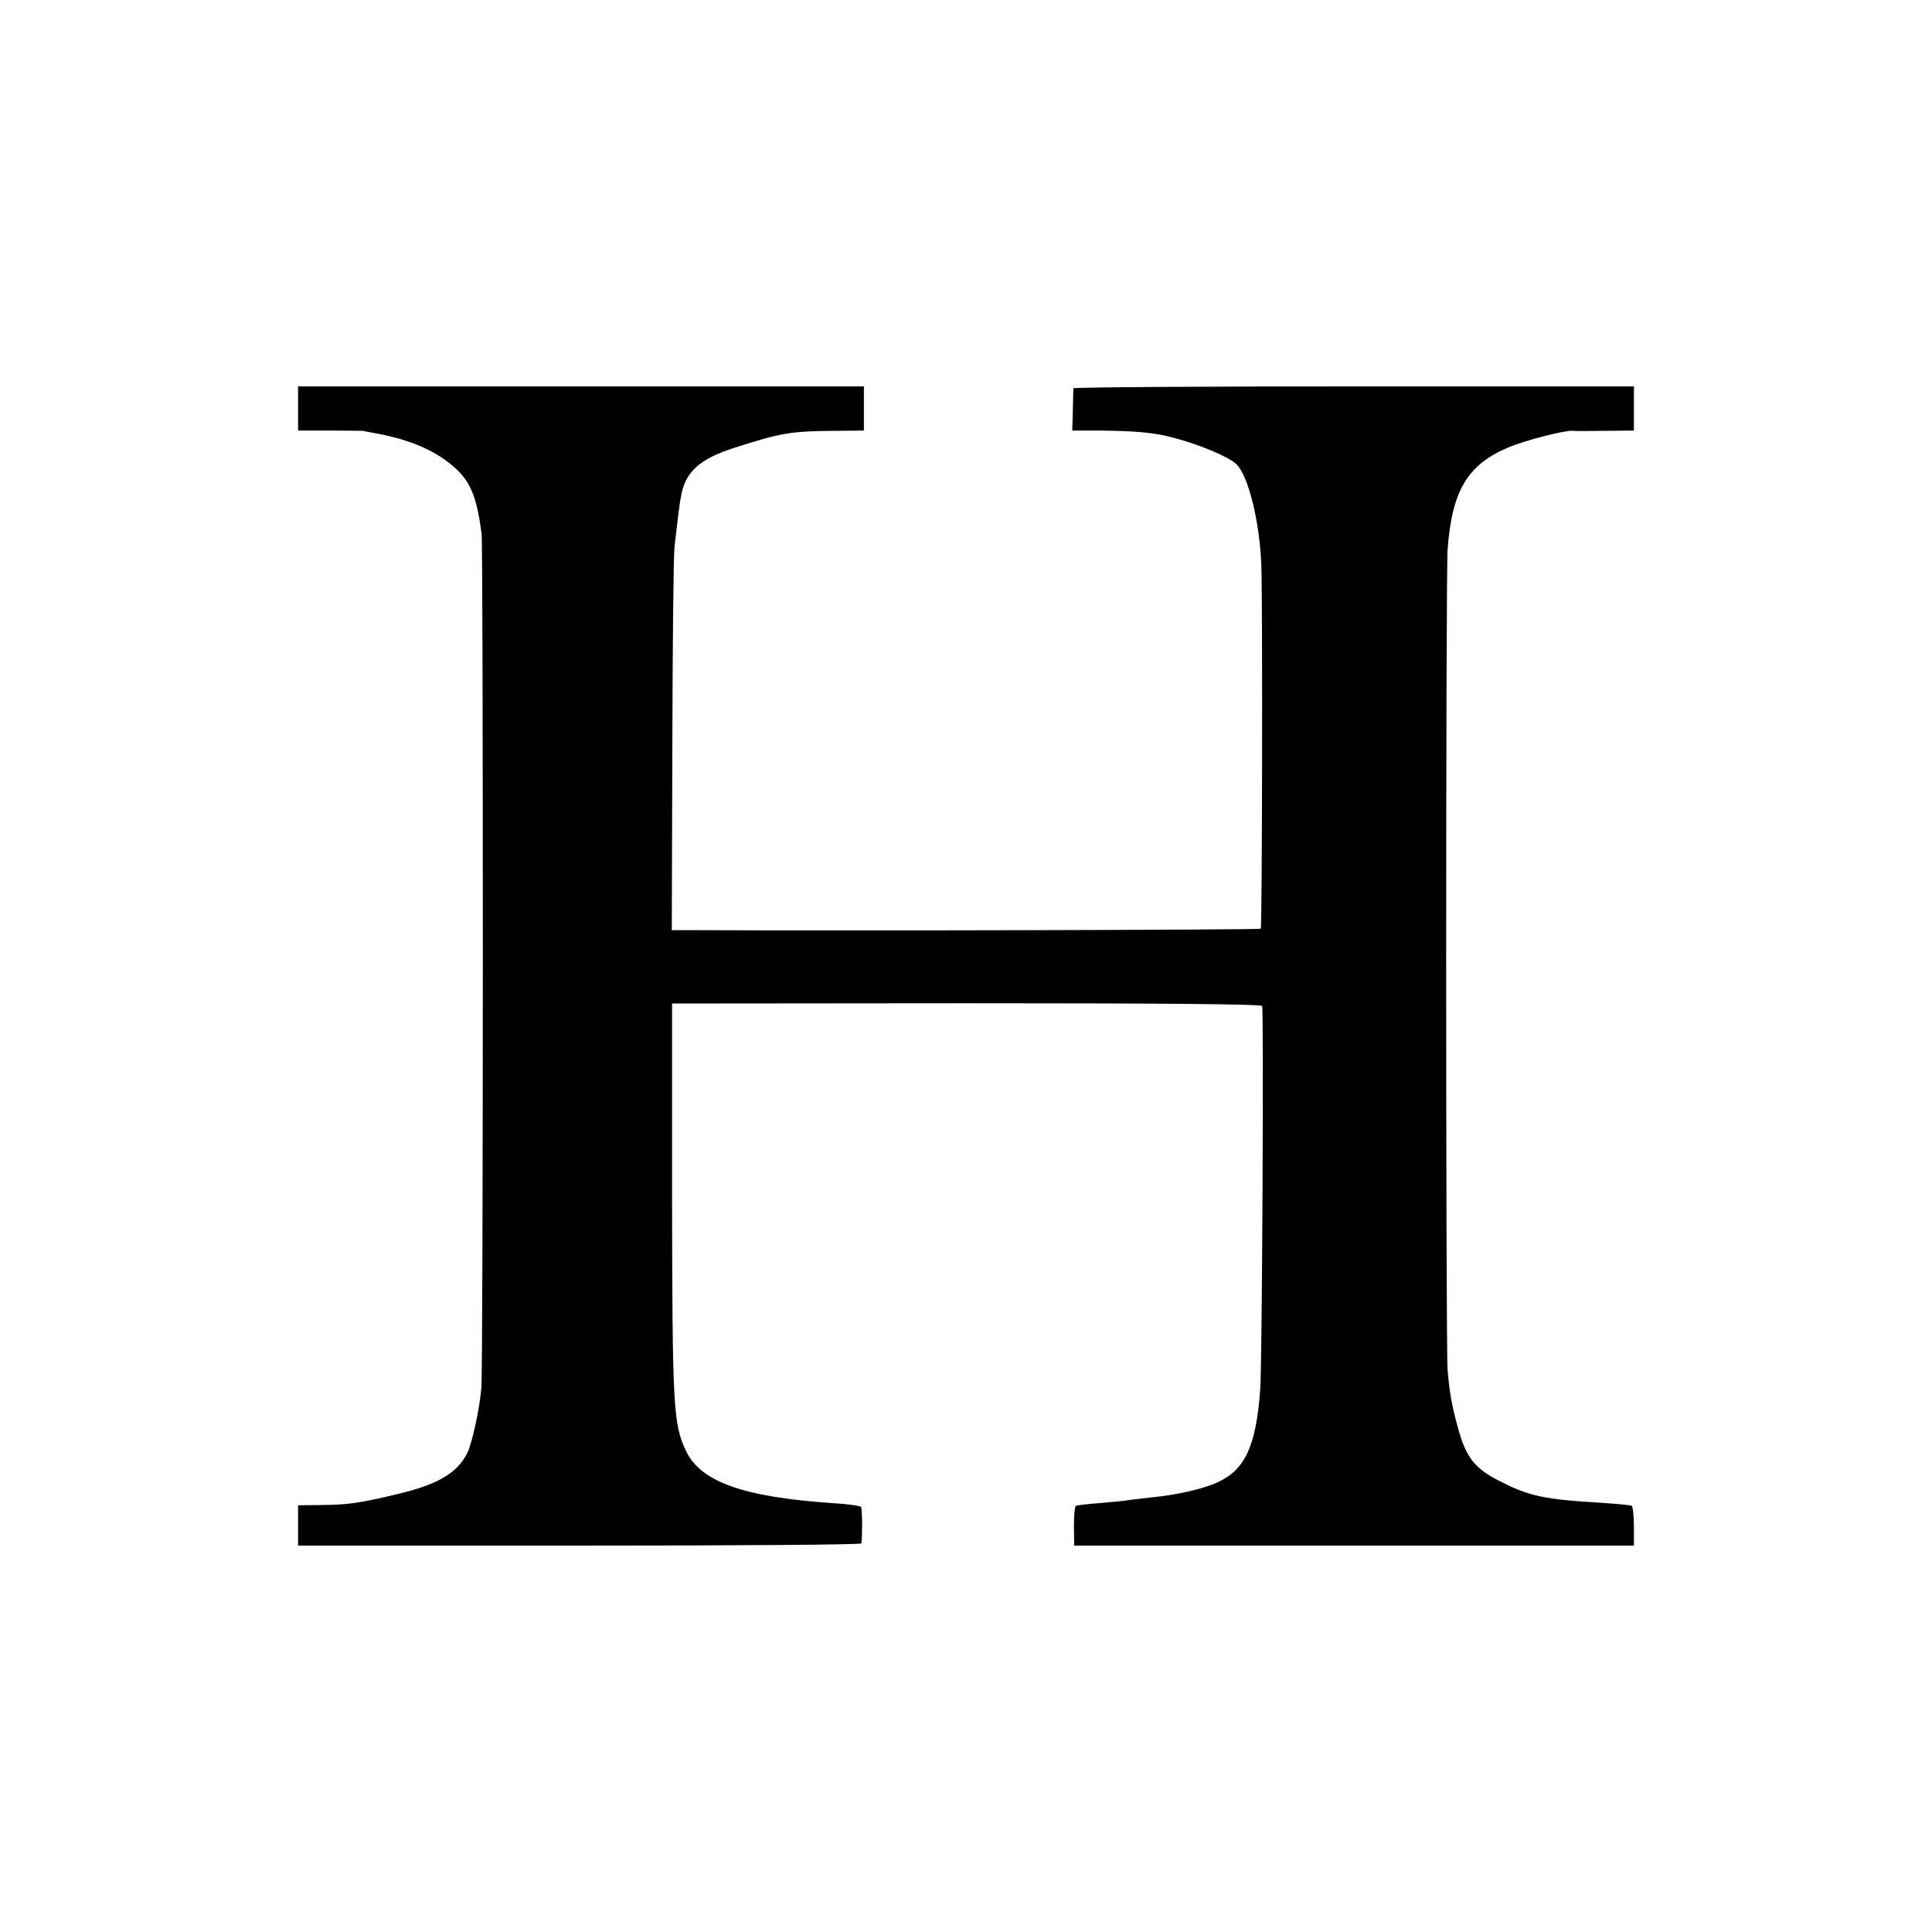
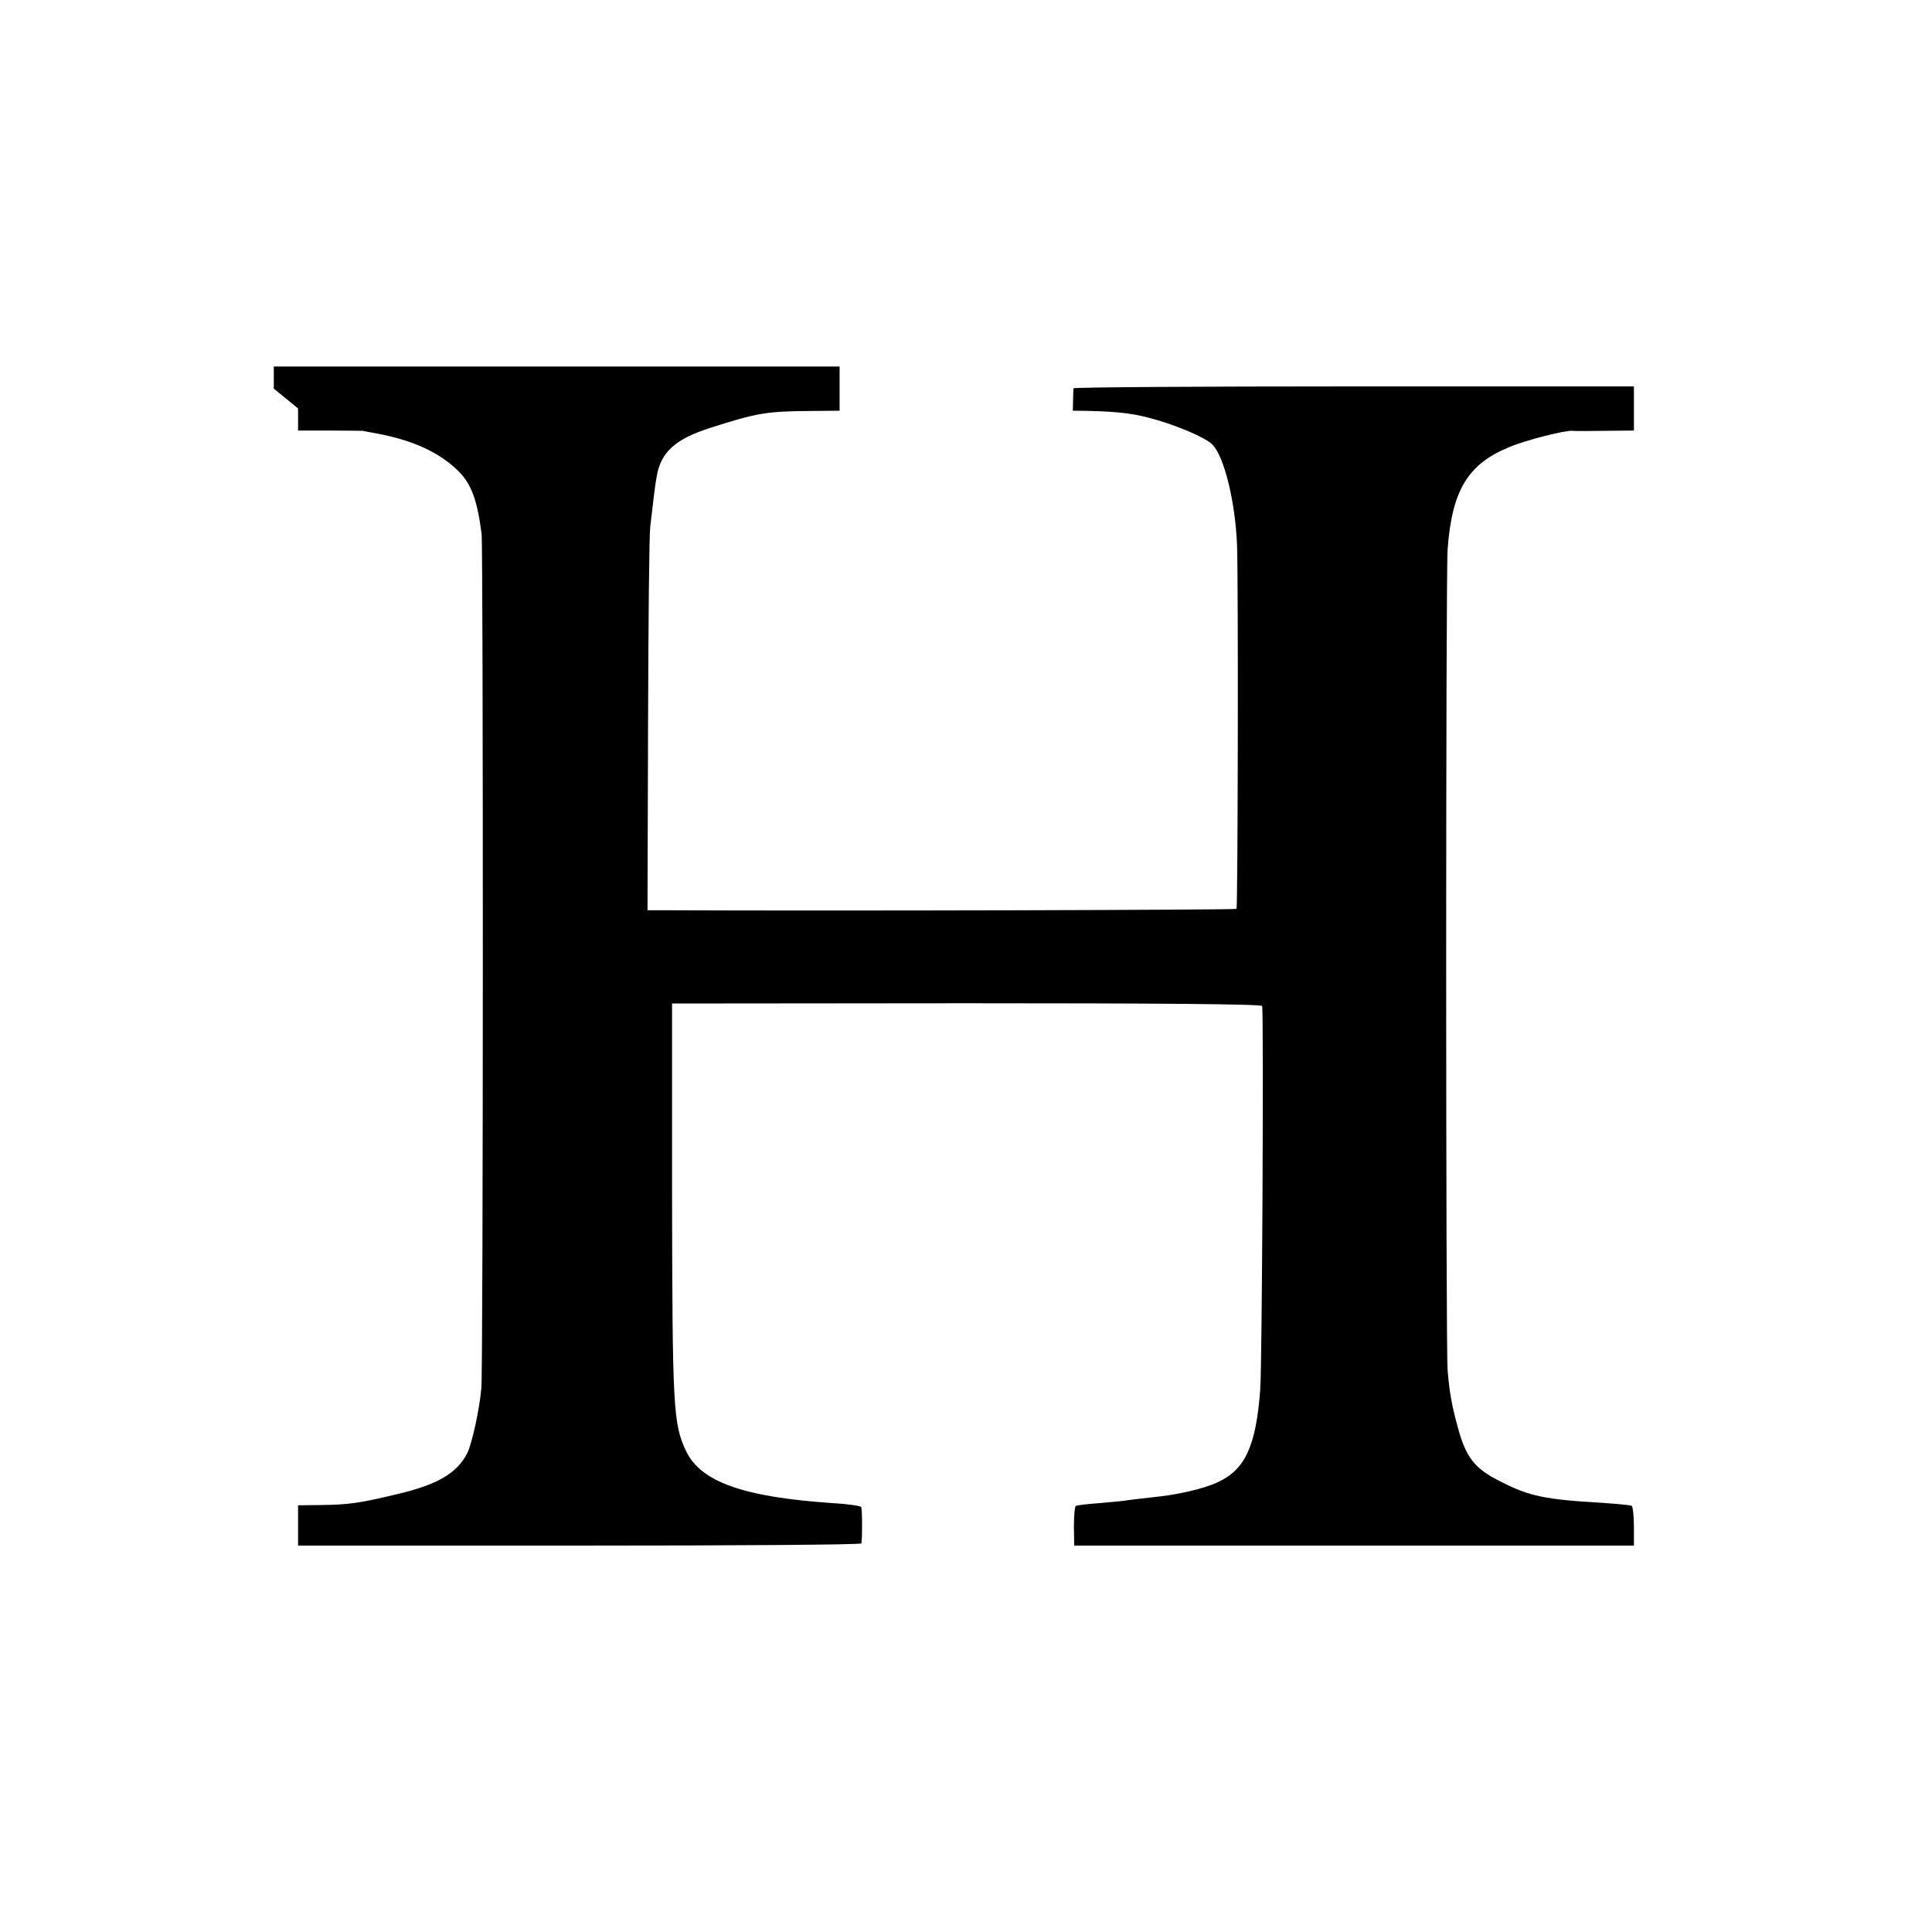
<svg xmlns="http://www.w3.org/2000/svg" version="1.0" width="700pt" height="700pt" viewBox="0 0 700 700" preserveAspectRatio="xMidYMid meet">
  <g transform="translate(0,700) scale(0.1,-0.1)" fill="#000000" stroke="none">
-     <path d="M1080 5520 l0 -80 115 0 c63 0 117 -1 120 -1 2 -1 26 -5 52 -10 128 -24 222 -67 290 -132 50 -48 72 -106 88 -232 6 -54 6 -3026 -1 -3095 -7 -79 -34 -200 -51 -235 -37 -73 -109 -115 -256 -149 -137 -33 -177 -38 -274 -39 l-83 -1 0 -73 0 -73 1020 0 c561 0 1020 3 1021 8 4 31 3 125 -1 132 -3 4 -50 11 -105 14 -320 22 -475 76 -529 188 -47 99 -50 153 -51 948 l0 674 1067 1 c704 0 1069 -3 1071 -10 6 -21 0 -1305 -7 -1390 -15 -203 -54 -289 -153 -335 -51 -24 -145 -46 -238 -55 -33 -4 -71 -8 -85 -10 -14 -3 -61 -7 -105 -11 -44 -3 -83 -8 -87 -10 -4 -3 -7 -36 -7 -74 l1 -70 1014 0 1014 0 0 69 c0 39 -4 72 -8 75 -4 3 -53 7 -108 11 -207 12 -263 24 -365 76 -97 48 -128 88 -158 201 -21 77 -29 121 -36 203 -7 67 -7 2892 0 2975 16 214 73 308 223 370 62 26 205 62 230 59 4 -1 55 -1 115 0 l107 1 0 80 0 80 -1015 0 c-558 0 -1015 -3 -1016 -7 0 -5 -1 -41 -2 -81 l-2 -72 90 0 c137 -1 205 -7 273 -25 94 -24 204 -70 232 -97 43 -42 84 -208 90 -365 5 -143 3 -1313 -2 -1318 -4 -4 -1445 -8 -2084 -5 l-50 0 2 668 c1 367 4 692 8 722 14 122 17 146 23 180 15 90 67 137 195 178 169 54 203 60 366 61 l102 1 0 80 0 80 -1025 0 -1025 0 0 -80z" />
+     <path d="M1080 5520 l0 -80 115 0 c63 0 117 -1 120 -1 2 -1 26 -5 52 -10 128 -24 222 -67 290 -132 50 -48 72 -106 88 -232 6 -54 6 -3026 -1 -3095 -7 -79 -34 -200 -51 -235 -37 -73 -109 -115 -256 -149 -137 -33 -177 -38 -274 -39 l-83 -1 0 -73 0 -73 1020 0 c561 0 1020 3 1021 8 4 31 3 125 -1 132 -3 4 -50 11 -105 14 -320 22 -475 76 -529 188 -47 99 -50 153 -51 948 l0 674 1067 1 c704 0 1069 -3 1071 -10 6 -21 0 -1305 -7 -1390 -15 -203 -54 -289 -153 -335 -51 -24 -145 -46 -238 -55 -33 -4 -71 -8 -85 -10 -14 -3 -61 -7 -105 -11 -44 -3 -83 -8 -87 -10 -4 -3 -7 -36 -7 -74 l1 -70 1014 0 1014 0 0 69 c0 39 -4 72 -8 75 -4 3 -53 7 -108 11 -207 12 -263 24 -365 76 -97 48 -128 88 -158 201 -21 77 -29 121 -36 203 -7 67 -7 2892 0 2975 16 214 73 308 223 370 62 26 205 62 230 59 4 -1 55 -1 115 0 l107 1 0 80 0 80 -1015 0 c-558 0 -1015 -3 -1016 -7 0 -5 -1 -41 -2 -81 c137 -1 205 -7 273 -25 94 -24 204 -70 232 -97 43 -42 84 -208 90 -365 5 -143 3 -1313 -2 -1318 -4 -4 -1445 -8 -2084 -5 l-50 0 2 668 c1 367 4 692 8 722 14 122 17 146 23 180 15 90 67 137 195 178 169 54 203 60 366 61 l102 1 0 80 0 80 -1025 0 -1025 0 0 -80z" />
  </g>
</svg>